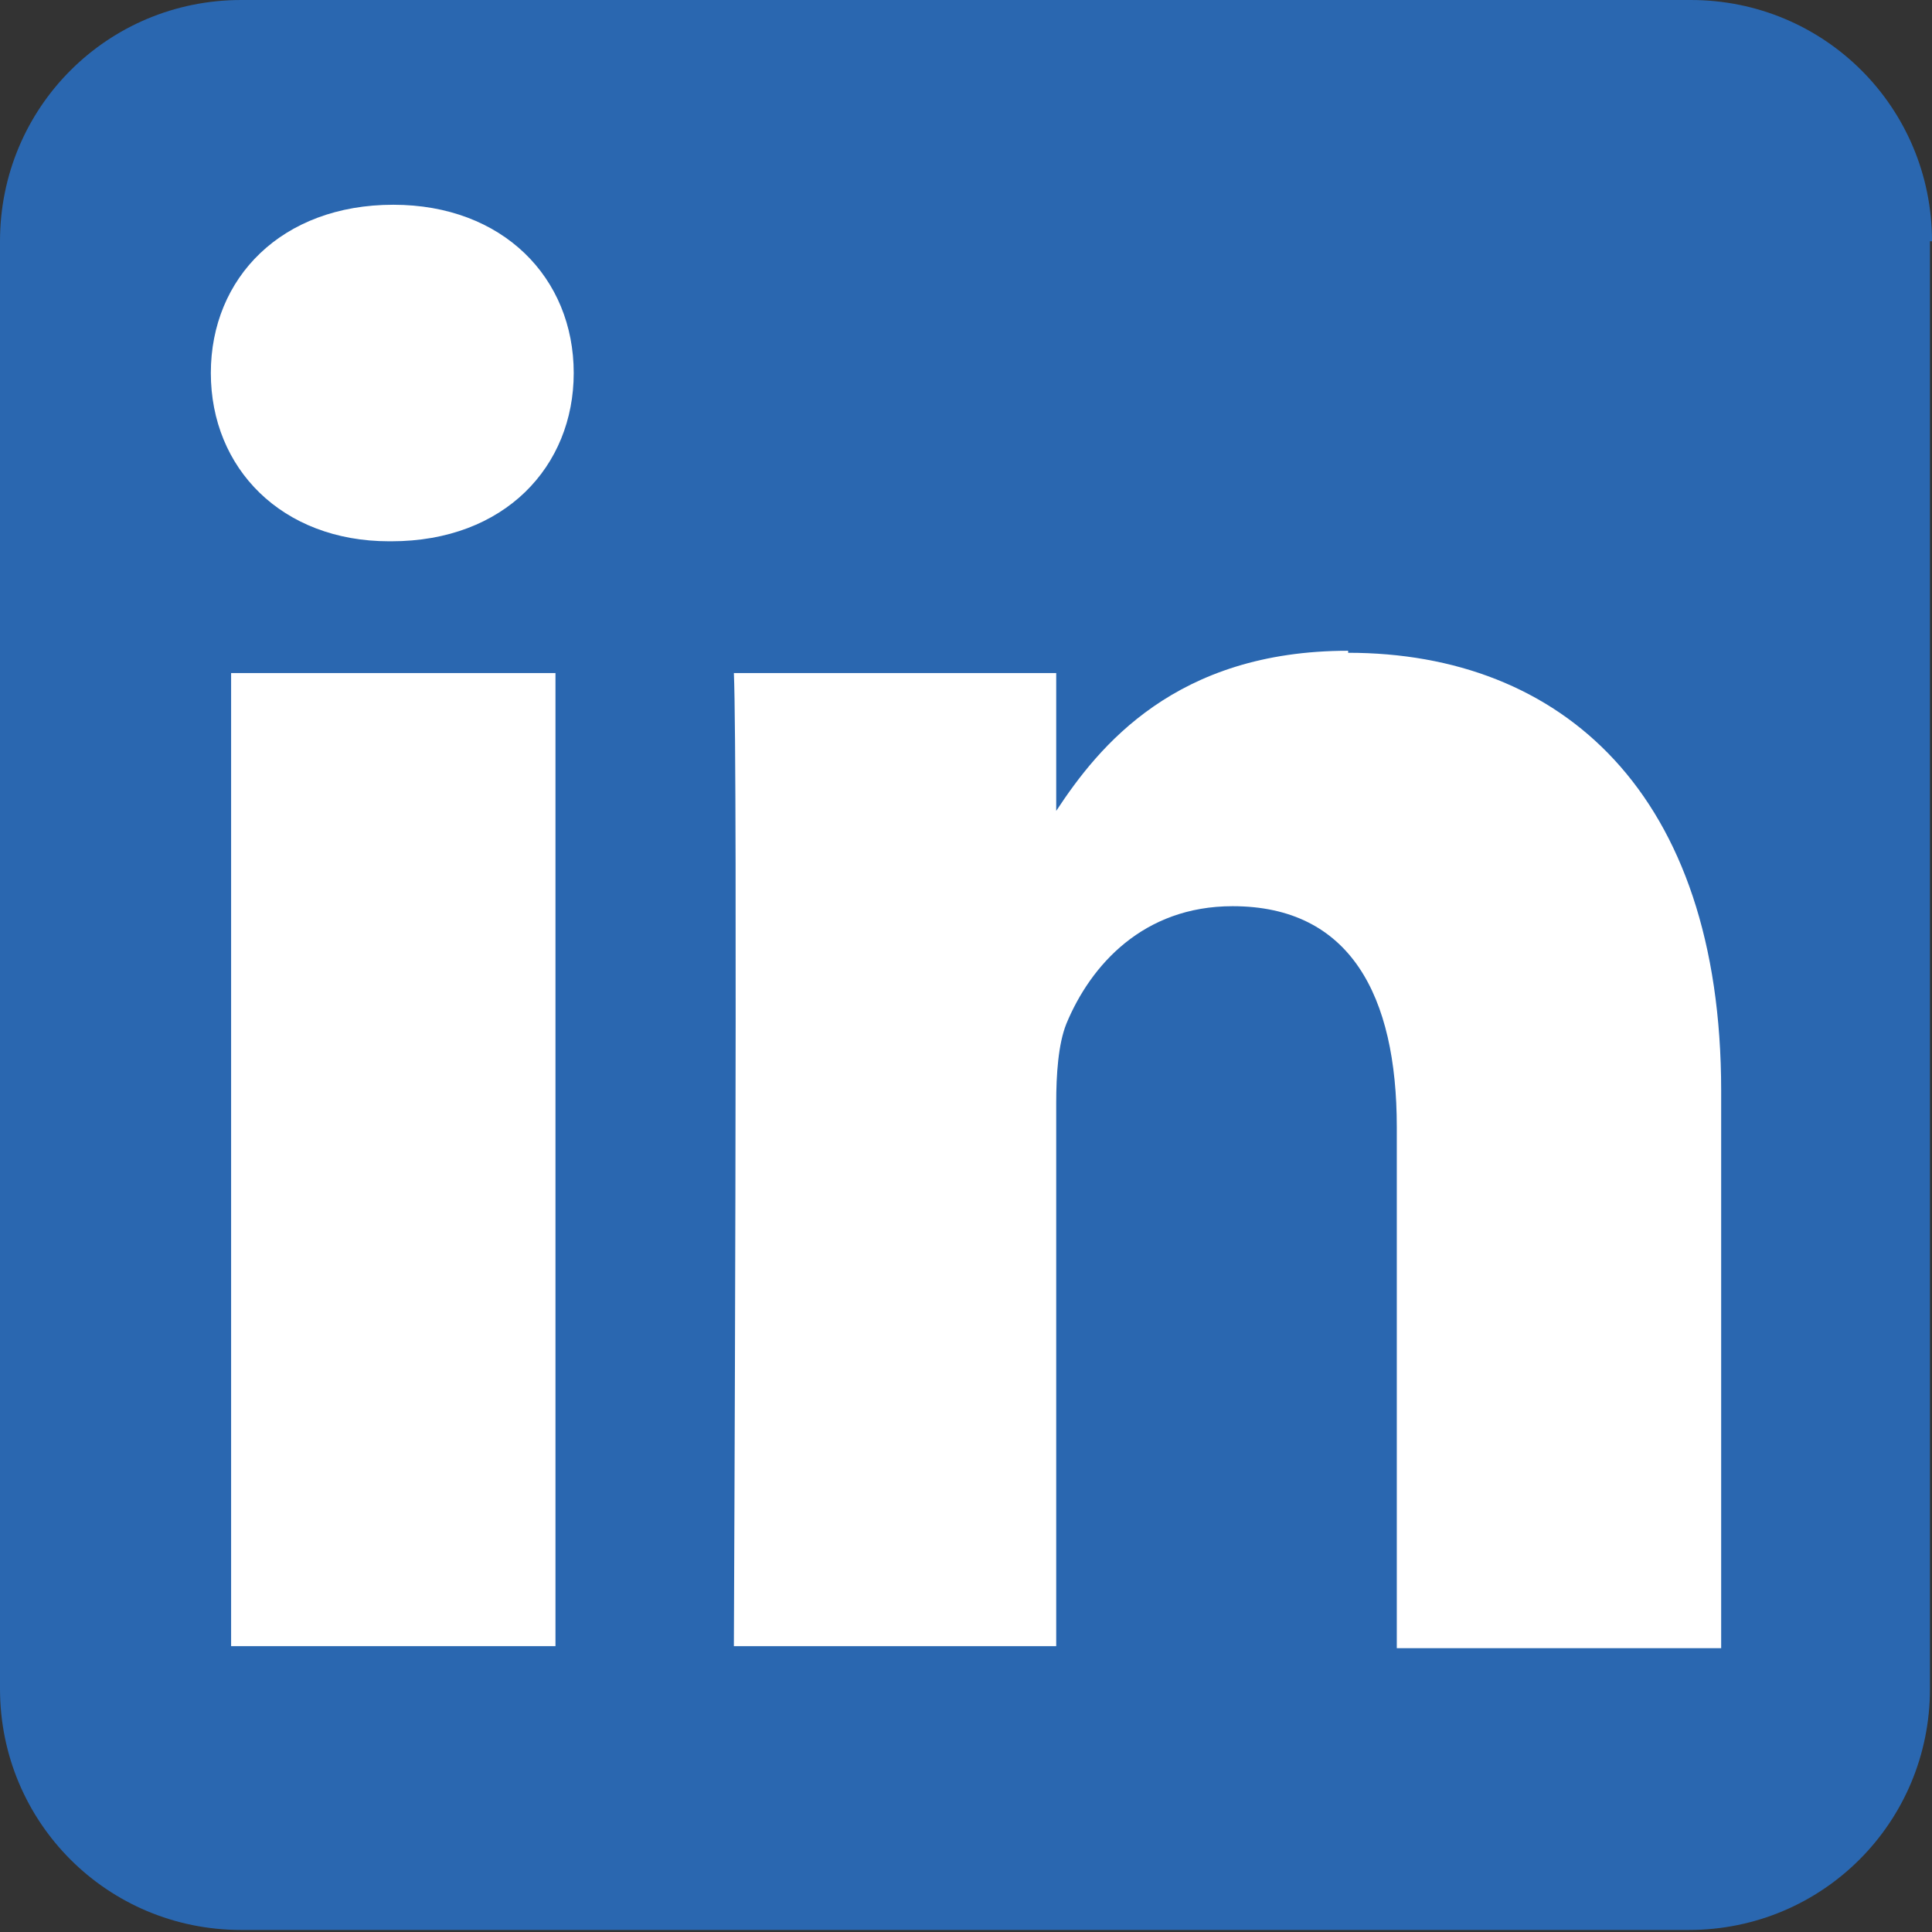
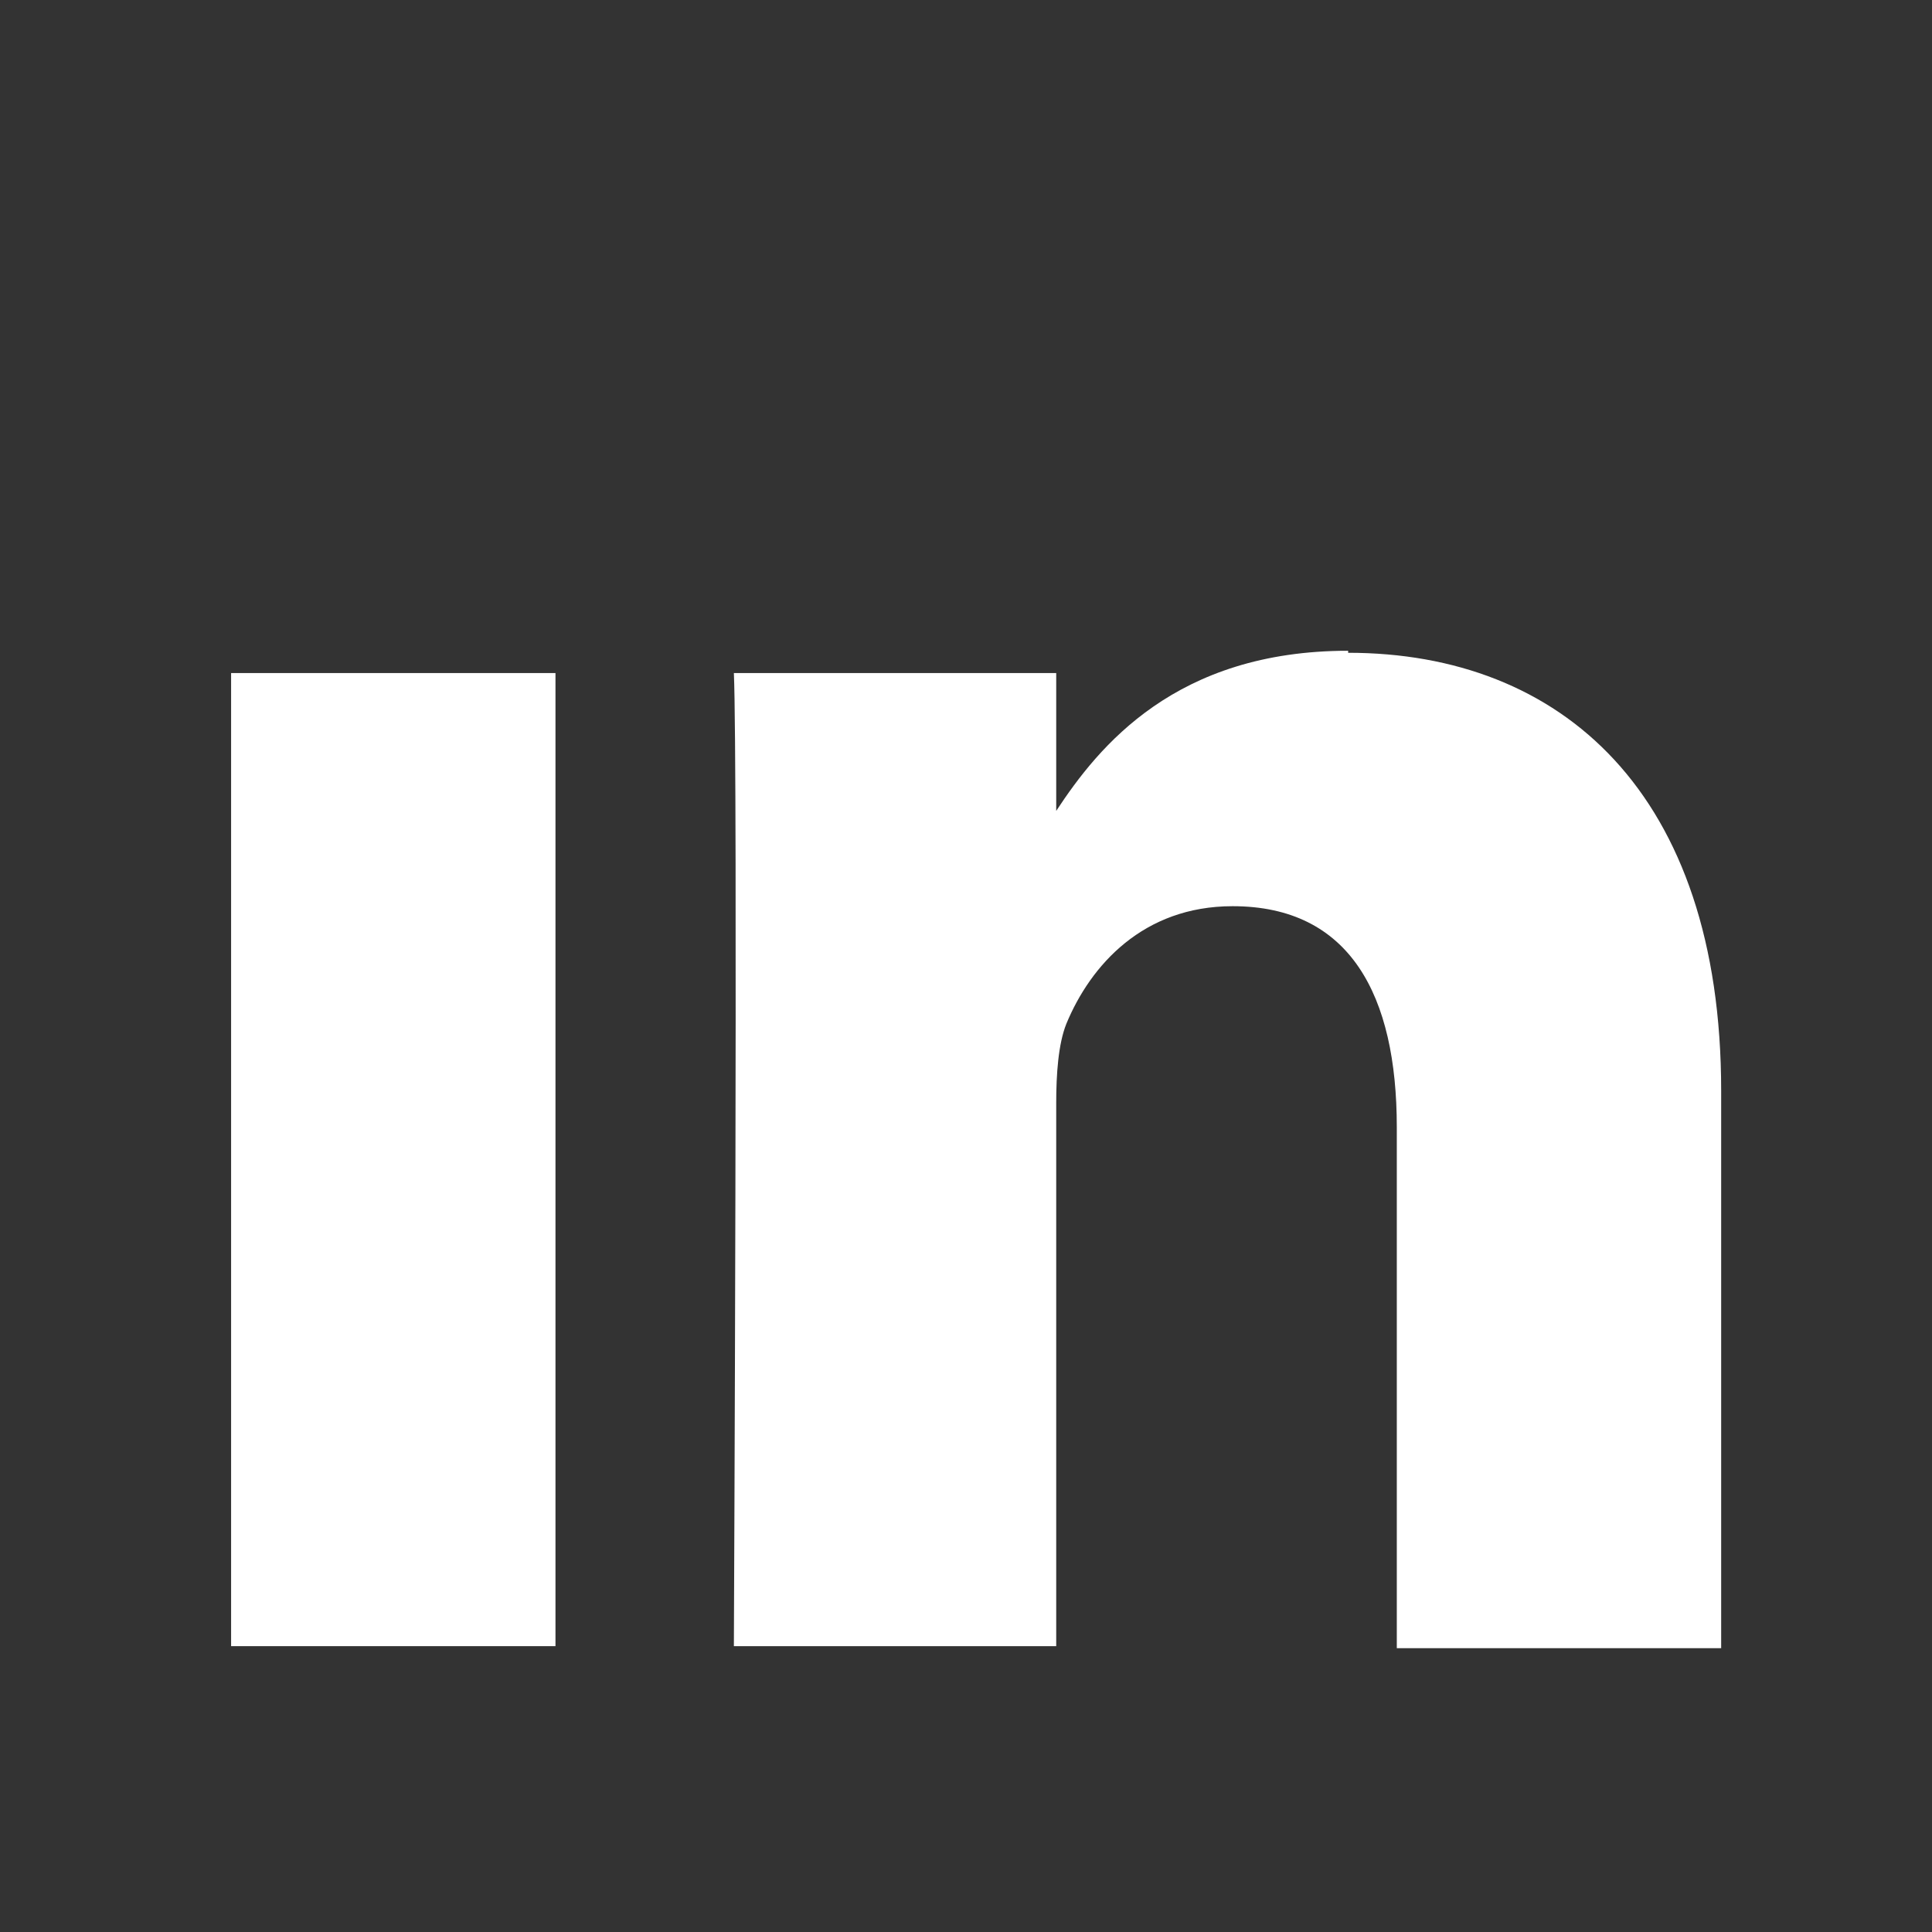
<svg xmlns="http://www.w3.org/2000/svg" id="Ebene_2" viewBox="0 0 9.53 9.53">
  <rect x="0" y="0" width="9.53" height="9.53" fill="#333333" stroke="none" />
  <defs>
    <style>
      .cls-1 {
        fill: #fff;
      }

      .cls-2 {
        fill: none;
      }

      .cls-3 {
        fill: #2a67b0;
        fill-rule: evenodd;
      }

      .cls-4 {
        clip-path: url(#clippath);
      }
    </style>
    <clipPath id="clippath">
      <polyline class="cls-2" points="0 0 0 9.53 9.53 9.53 9.53 0 0 0" />
    </clipPath>
  </defs>
  <g id="Ebene_1-2" data-name="Ebene_1">
    <g class="cls-4">
-       <path class="cls-3" d="M9.53,1.19c0-.66-.53-1.19-1.19-1.19H1.19C.53,0,0,.53,0,1.19v7.14c0,.66.53,1.19,1.19,1.19h7.14c.66,0,1.19-.53,1.19-1.19V1.19" />
-     </g>
+       </g>
    <rect class="cls-1" x="1.14" y="3.32" width="1.6" height="4.8" />
-     <path class="cls-1" d="M1.94,1.01c-.55,0-.9.36-.9.83s.35.83.88.83h.01c.56,0,.9-.37.9-.83,0-.47-.35-.83-.89-.83" />
    <path class="cls-1" d="M6.65,3.21c-.85,0-1.23.47-1.44.79v-.68h-1.59c.02.45,0,4.8,0,4.8h1.59v-2.68c0-.14.01-.29.05-.39.12-.29.38-.58.82-.58.58,0,.81.44.81,1.09v2.57h1.6v-2.75c0-1.47-.79-2.16-1.84-2.16" />
  </g>
</svg>